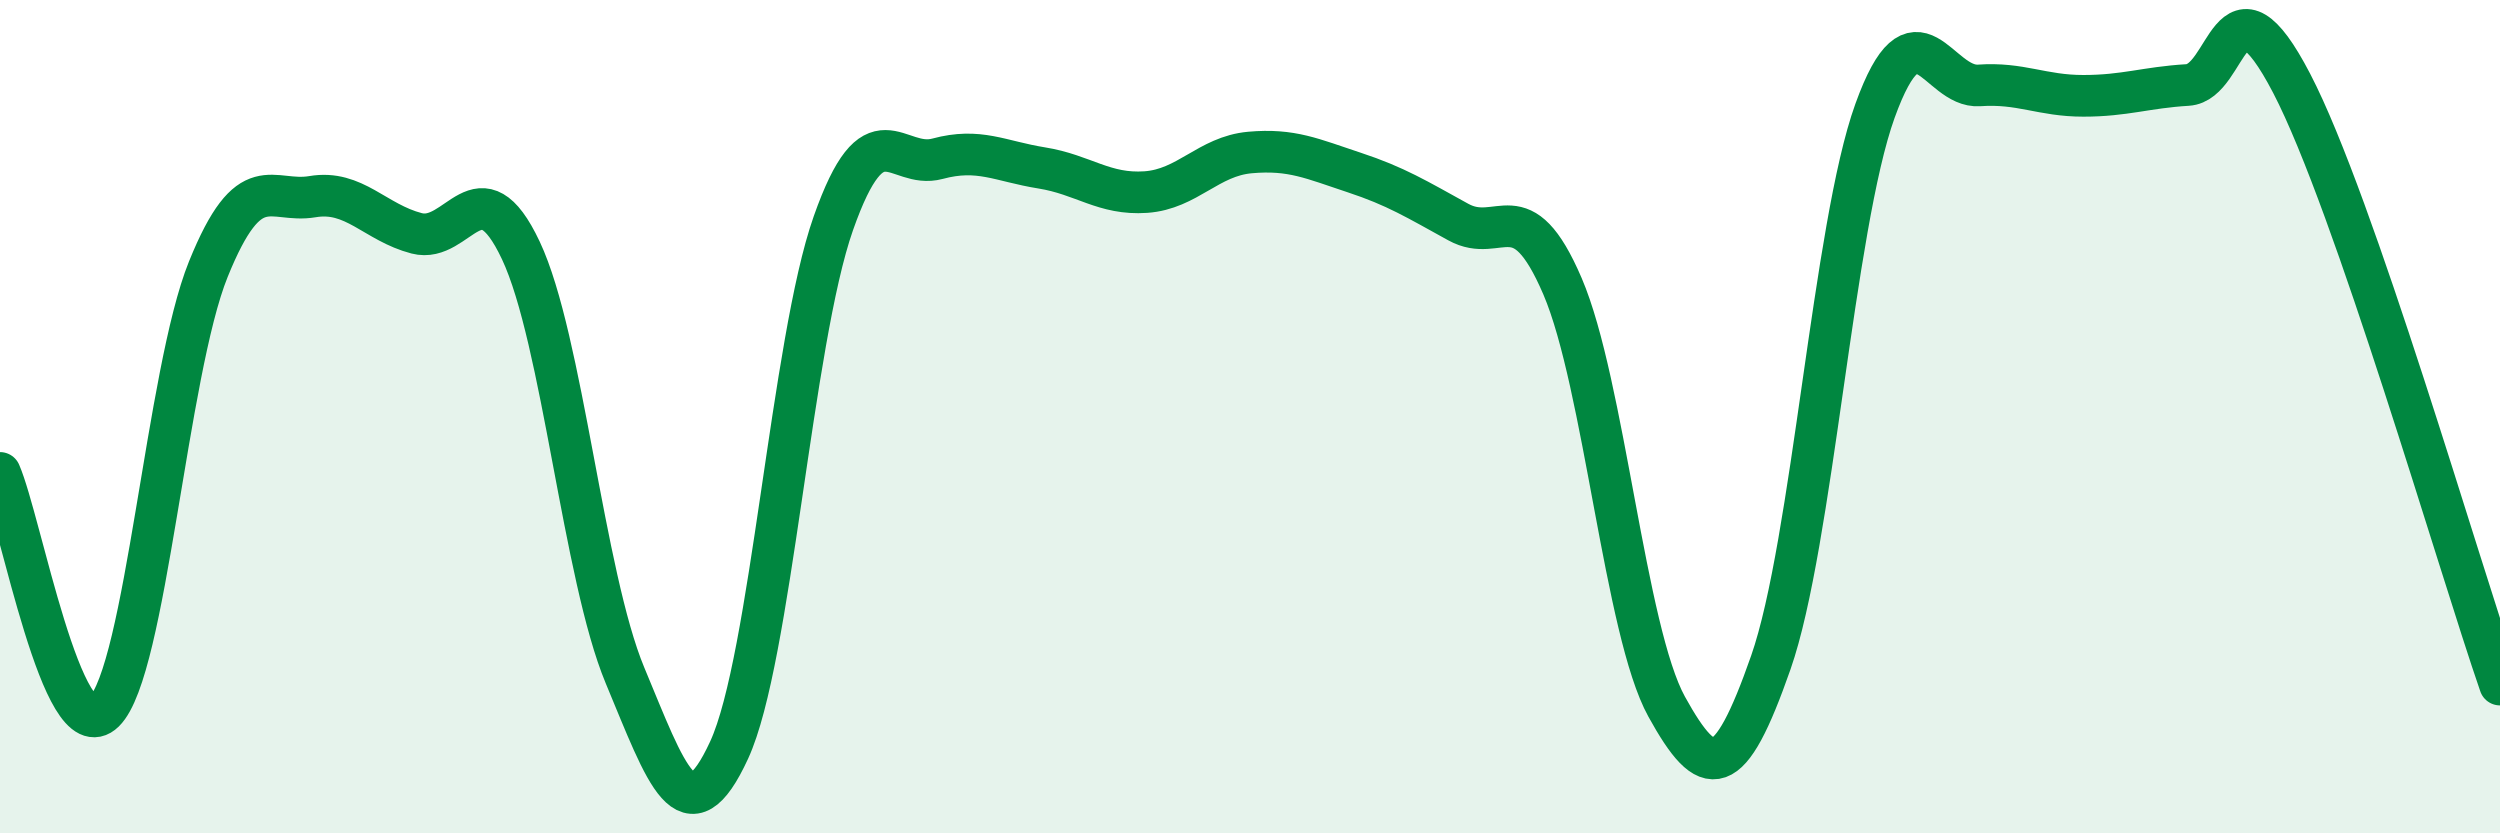
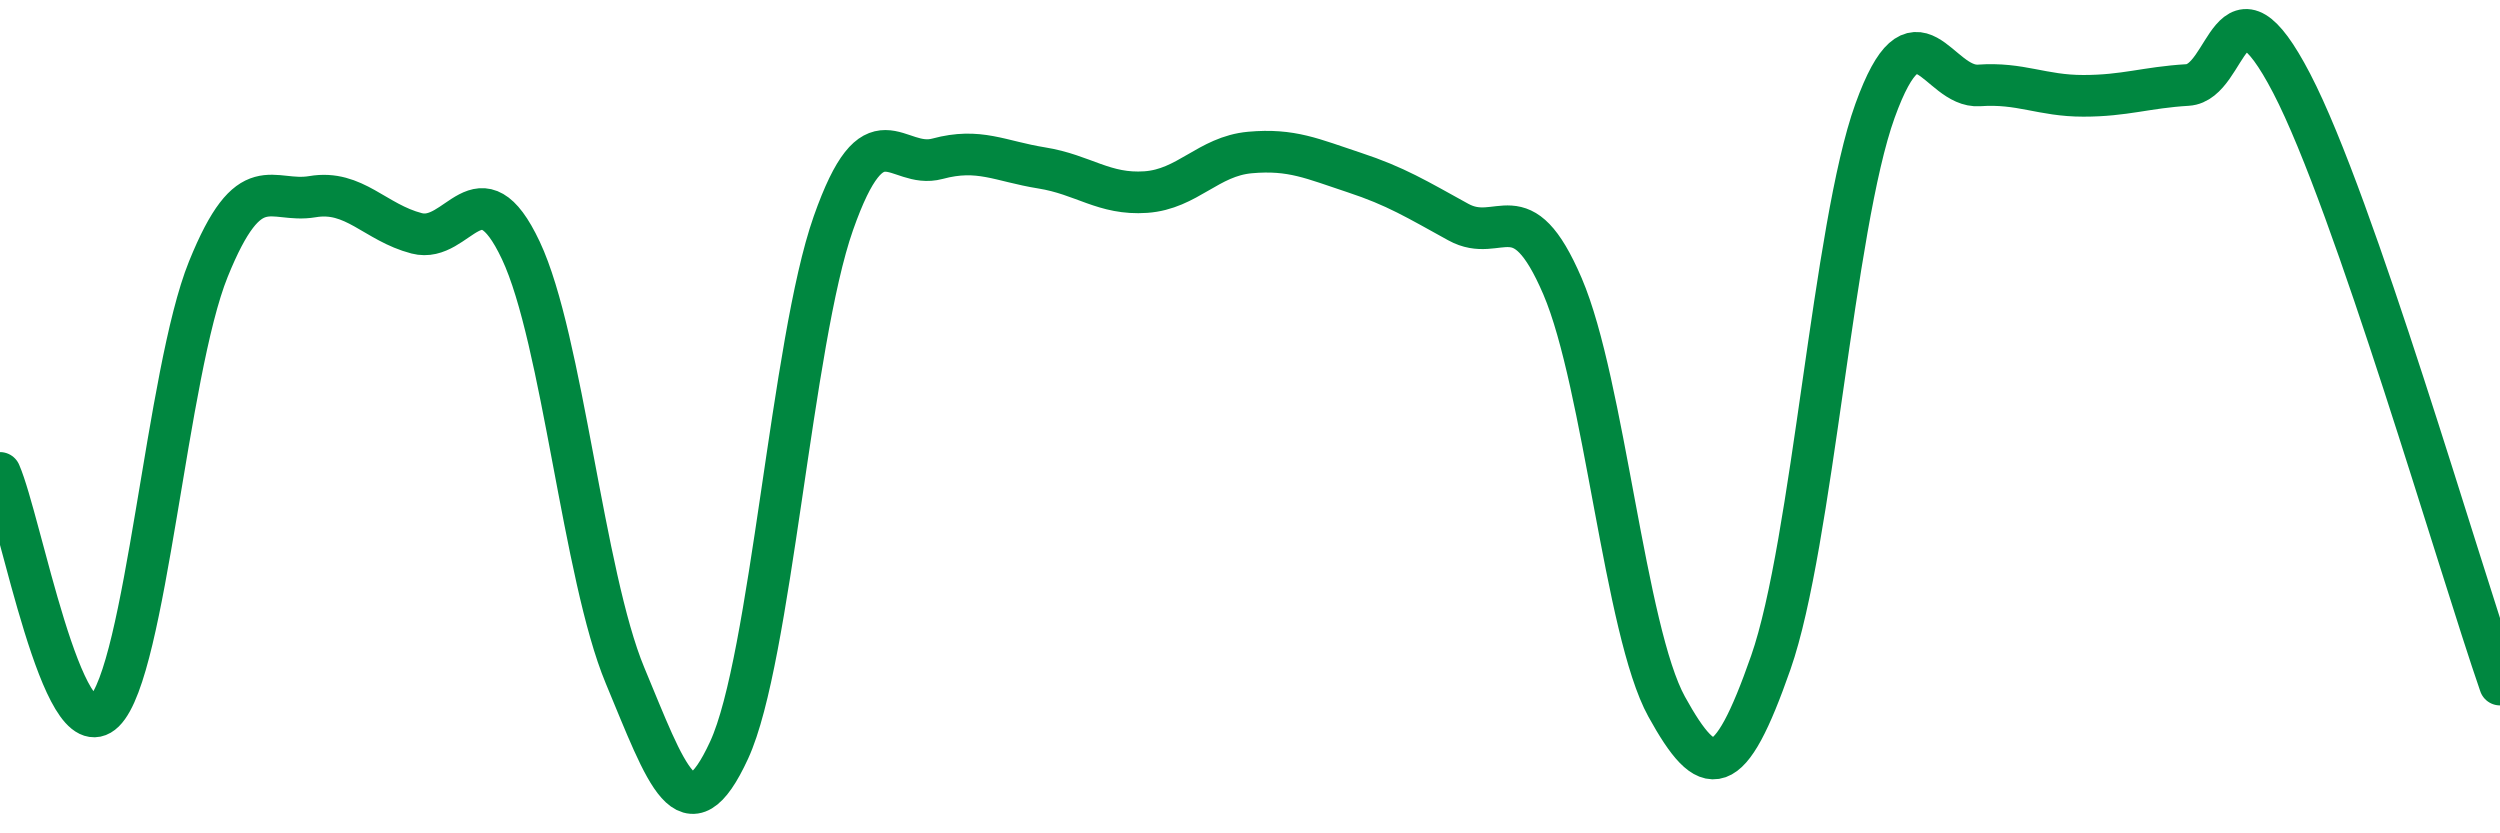
<svg xmlns="http://www.w3.org/2000/svg" width="60" height="20" viewBox="0 0 60 20">
-   <path d="M 0,11.35 C 0.5,12.5 1.5,18.06 2.5,17.08 C 3.5,16.1 4,8.93 5,6.46 C 6,3.99 6.5,4.89 7.5,4.72 C 8.5,4.55 9,5.34 10,5.6 C 11,5.86 11.5,3.89 12.5,6.01 C 13.5,8.13 14,13.81 15,16.21 C 16,18.61 16.5,20.17 17.5,18 C 18.5,15.83 19,8.2 20,5.36 C 21,2.52 21.5,4.08 22.5,3.81 C 23.5,3.54 24,3.87 25,4.03 C 26,4.19 26.5,4.68 27.5,4.61 C 28.5,4.54 29,3.75 30,3.66 C 31,3.57 31.5,3.81 32.5,4.14 C 33.5,4.47 34,4.78 35,5.33 C 36,5.88 36.5,4.54 37.5,6.87 C 38.5,9.2 39,15.15 40,16.96 C 41,18.77 41.5,18.76 42.5,15.9 C 43.5,13.04 44,5.43 45,2.66 C 46,-0.11 46.5,2.12 47.5,2.05 C 48.5,1.98 49,2.3 50,2.3 C 51,2.3 51.5,2.1 52.5,2.04 C 53.5,1.98 53.5,-0.88 55,2 C 56.5,4.88 59,13.54 60,16.43L60 20L0 20Z" fill="#008740" opacity="0.1" stroke-linecap="round" stroke-linejoin="round" />
  <path d="M 0,11.35 C 0.5,12.5 1.5,18.06 2.5,17.08 C 3.5,16.1 4,8.93 5,6.46 C 6,3.99 6.5,4.89 7.5,4.72 C 8.5,4.55 9,5.34 10,5.6 C 11,5.86 11.5,3.89 12.5,6.01 C 13.5,8.13 14,13.81 15,16.21 C 16,18.61 16.5,20.17 17.5,18 C 18.5,15.83 19,8.2 20,5.36 C 21,2.52 21.5,4.08 22.5,3.81 C 23.5,3.54 24,3.87 25,4.03 C 26,4.19 26.5,4.68 27.5,4.61 C 28.5,4.54 29,3.75 30,3.66 C 31,3.57 31.5,3.81 32.5,4.14 C 33.5,4.47 34,4.78 35,5.33 C 36,5.88 36.5,4.54 37.5,6.87 C 38.5,9.2 39,15.15 40,16.96 C 41,18.77 41.5,18.76 42.5,15.9 C 43.5,13.04 44,5.43 45,2.66 C 46,-0.11 46.5,2.12 47.5,2.05 C 48.5,1.98 49,2.3 50,2.3 C 51,2.3 51.5,2.1 52.5,2.04 C 53.5,1.98 53.5,-0.88 55,2 C 56.5,4.88 59,13.54 60,16.43" stroke="#008740" stroke-width="1" fill="none" stroke-linecap="round" stroke-linejoin="round" />
</svg>